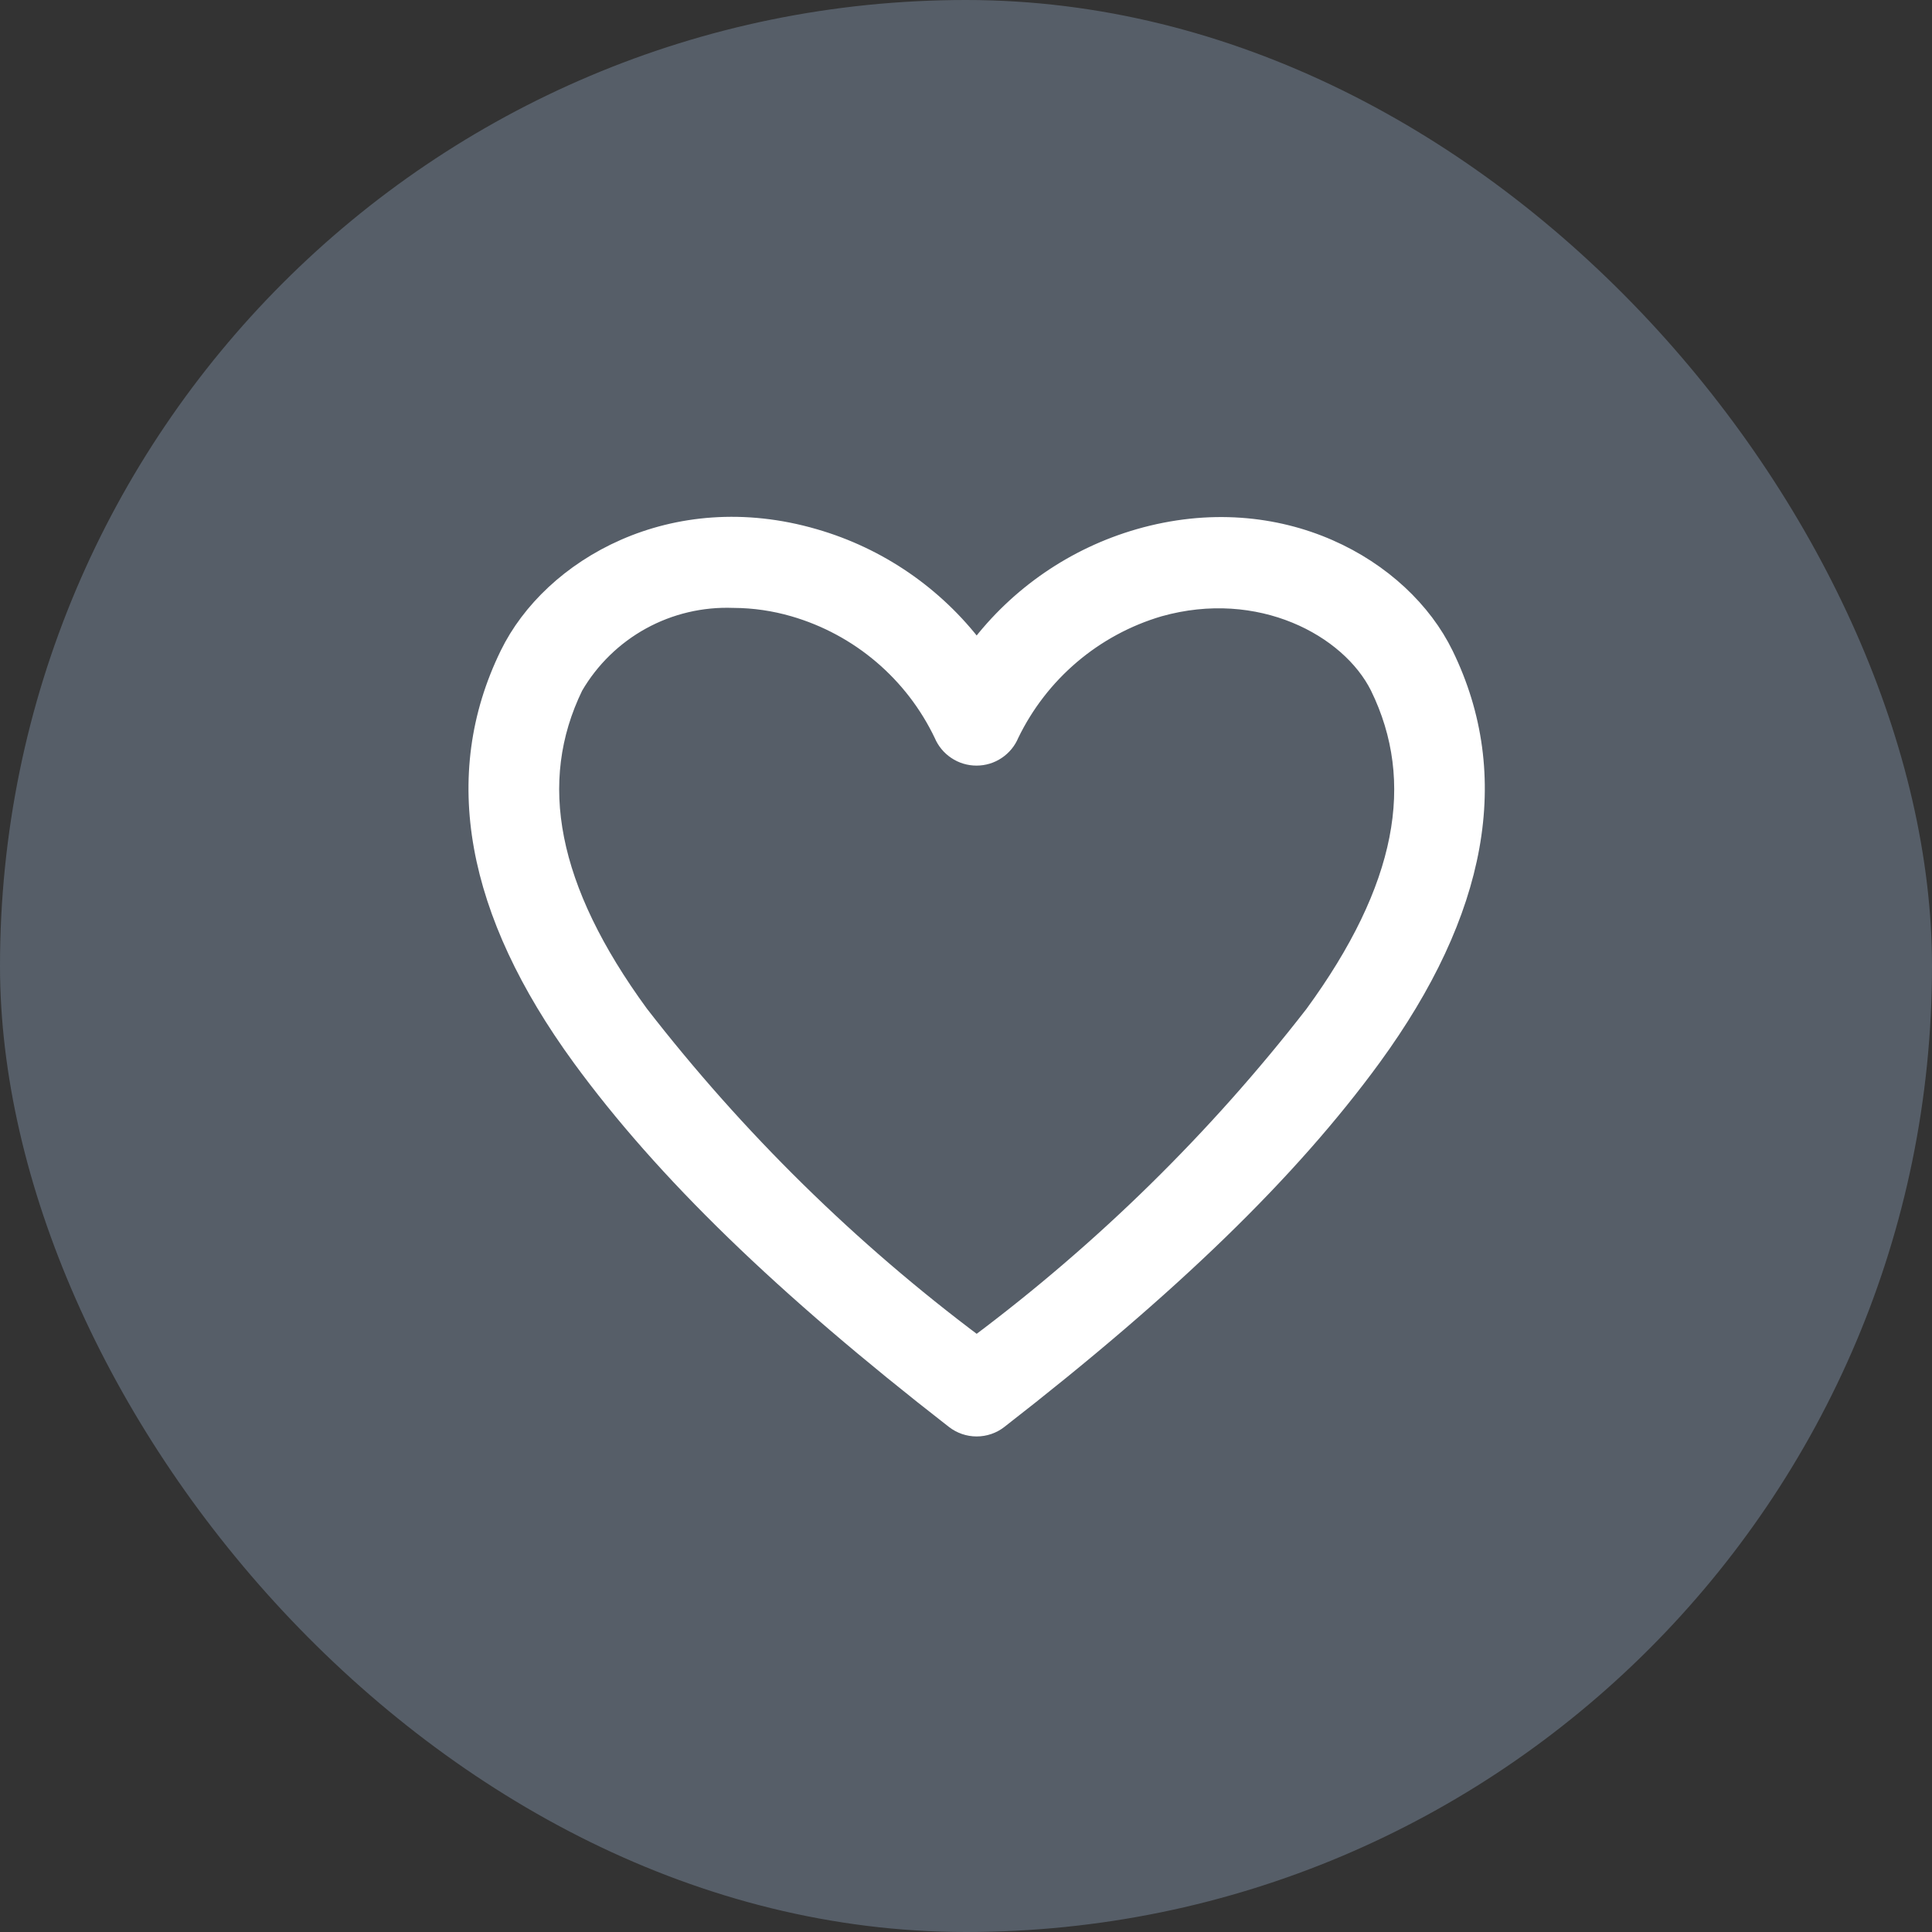
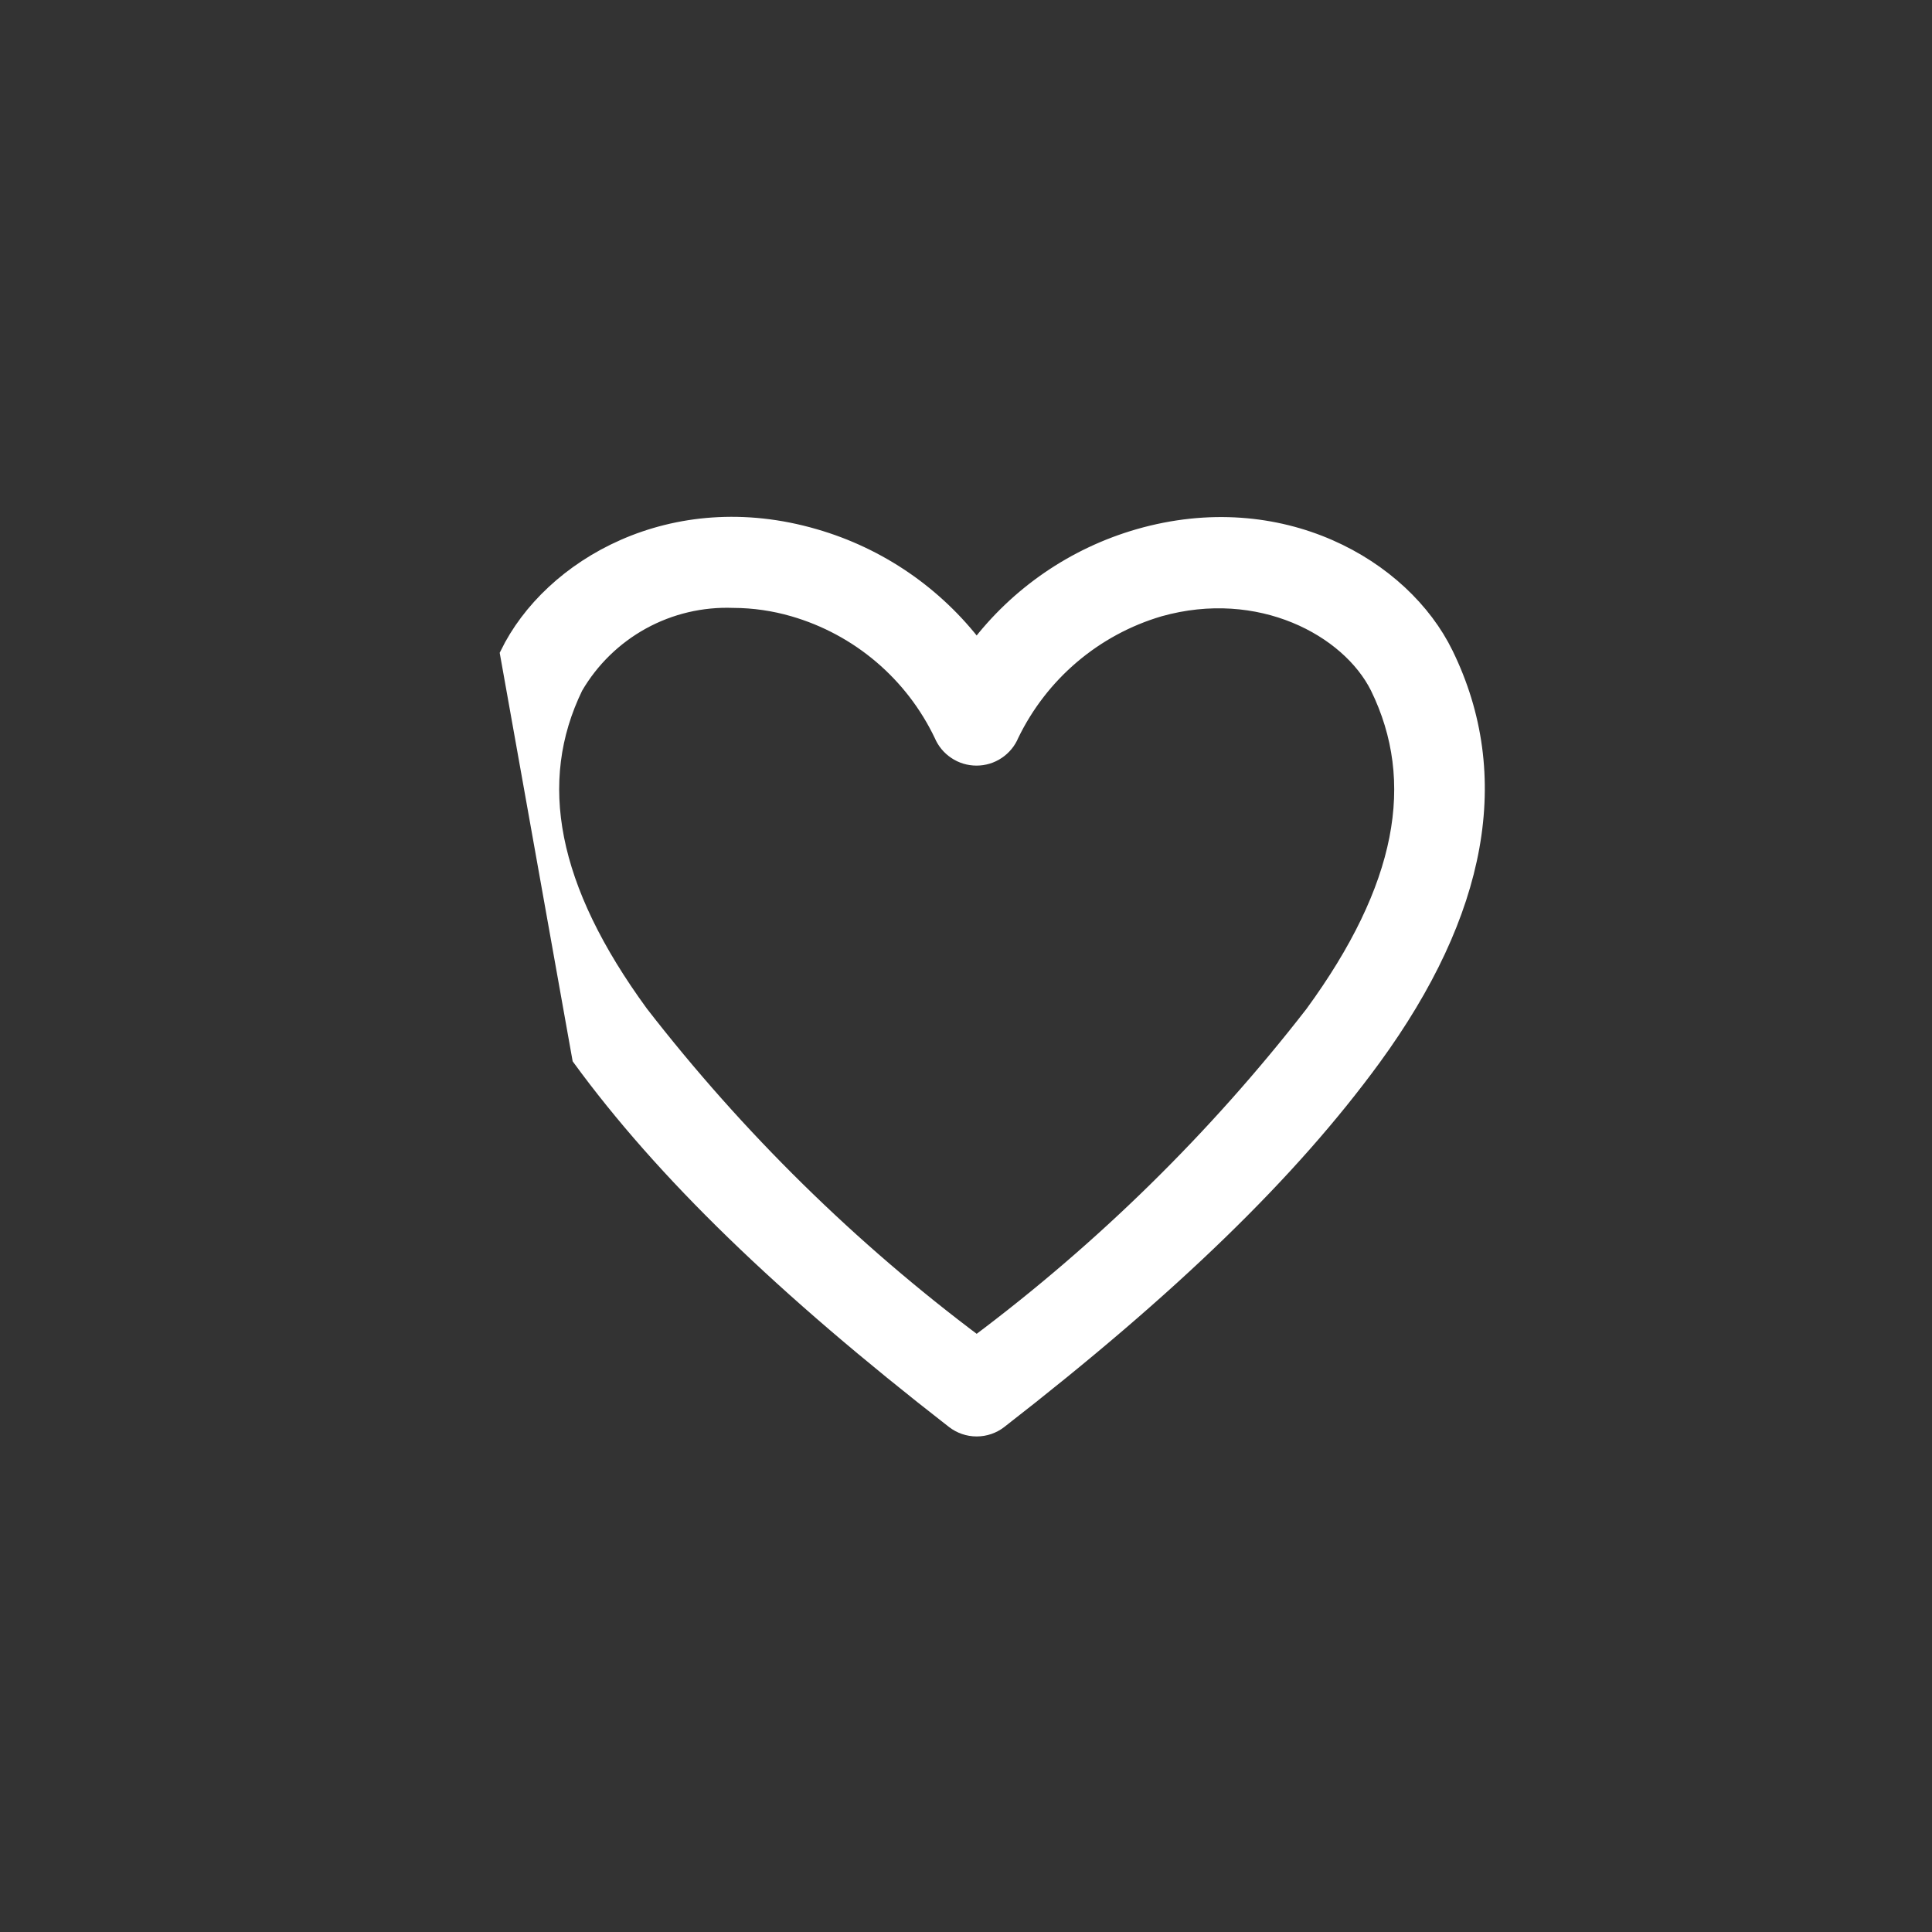
<svg xmlns="http://www.w3.org/2000/svg" width="40" height="40" viewBox="0 0 40 40" fill="none">
  <rect x="0" y="0" width="40" height="40" fill="#333333" stroke="none" />
-   <rect width="40" height="40" rx="20" fill="#565E68" />
-   <path d="M19.739 29.425L19.739 29.425C19.877 29.532 20.046 29.59 20.22 29.59L20.221 29.59C20.395 29.59 20.565 29.532 20.702 29.425L20.702 29.425C24.26 26.66 26.719 24.274 28.443 21.913L28.443 21.913C30.647 18.89 31.173 16.064 29.939 13.537C29.05 11.713 26.509 10.257 23.572 11.101L23.572 11.101C22.234 11.487 21.06 12.294 20.221 13.4C19.381 12.294 18.207 11.487 16.87 11.101C13.926 10.244 11.391 11.713 10.502 13.537C9.268 16.064 9.794 18.89 11.998 21.913L11.998 21.913C13.722 24.274 16.181 26.66 19.739 29.425ZM15.187 12.436L15.187 12.436L15.192 12.436C15.61 12.438 16.026 12.499 16.428 12.616C17.093 12.809 17.71 13.141 18.238 13.59C18.765 14.038 19.191 14.592 19.489 15.216C19.549 15.359 19.649 15.481 19.778 15.567C19.908 15.655 20.061 15.701 20.217 15.701C20.374 15.701 20.527 15.655 20.657 15.567C20.785 15.481 20.886 15.359 20.945 15.216C21.246 14.594 21.673 14.041 22.2 13.593C22.727 13.145 23.342 12.812 24.006 12.616C26.077 12.033 27.916 13.024 28.519 14.231C29.475 16.185 29.065 18.385 27.167 20.981C25.168 23.556 22.831 25.851 20.221 27.803C17.609 25.849 15.273 23.552 13.274 20.974C11.384 18.387 10.967 16.189 11.92 14.229C12.25 13.663 12.728 13.197 13.302 12.881C13.878 12.564 14.53 12.411 15.187 12.436Z" fill="white" stroke="white" stroke-width="0.3" />
+   <path d="M19.739 29.425L19.739 29.425C19.877 29.532 20.046 29.59 20.22 29.59L20.221 29.59C20.395 29.59 20.565 29.532 20.702 29.425L20.702 29.425C24.26 26.66 26.719 24.274 28.443 21.913L28.443 21.913C30.647 18.89 31.173 16.064 29.939 13.537C29.05 11.713 26.509 10.257 23.572 11.101L23.572 11.101C22.234 11.487 21.06 12.294 20.221 13.4C19.381 12.294 18.207 11.487 16.87 11.101C13.926 10.244 11.391 11.713 10.502 13.537L11.998 21.913C13.722 24.274 16.181 26.66 19.739 29.425ZM15.187 12.436L15.187 12.436L15.192 12.436C15.61 12.438 16.026 12.499 16.428 12.616C17.093 12.809 17.71 13.141 18.238 13.59C18.765 14.038 19.191 14.592 19.489 15.216C19.549 15.359 19.649 15.481 19.778 15.567C19.908 15.655 20.061 15.701 20.217 15.701C20.374 15.701 20.527 15.655 20.657 15.567C20.785 15.481 20.886 15.359 20.945 15.216C21.246 14.594 21.673 14.041 22.2 13.593C22.727 13.145 23.342 12.812 24.006 12.616C26.077 12.033 27.916 13.024 28.519 14.231C29.475 16.185 29.065 18.385 27.167 20.981C25.168 23.556 22.831 25.851 20.221 27.803C17.609 25.849 15.273 23.552 13.274 20.974C11.384 18.387 10.967 16.189 11.92 14.229C12.25 13.663 12.728 13.197 13.302 12.881C13.878 12.564 14.53 12.411 15.187 12.436Z" fill="white" stroke="white" stroke-width="0.3" />
</svg>